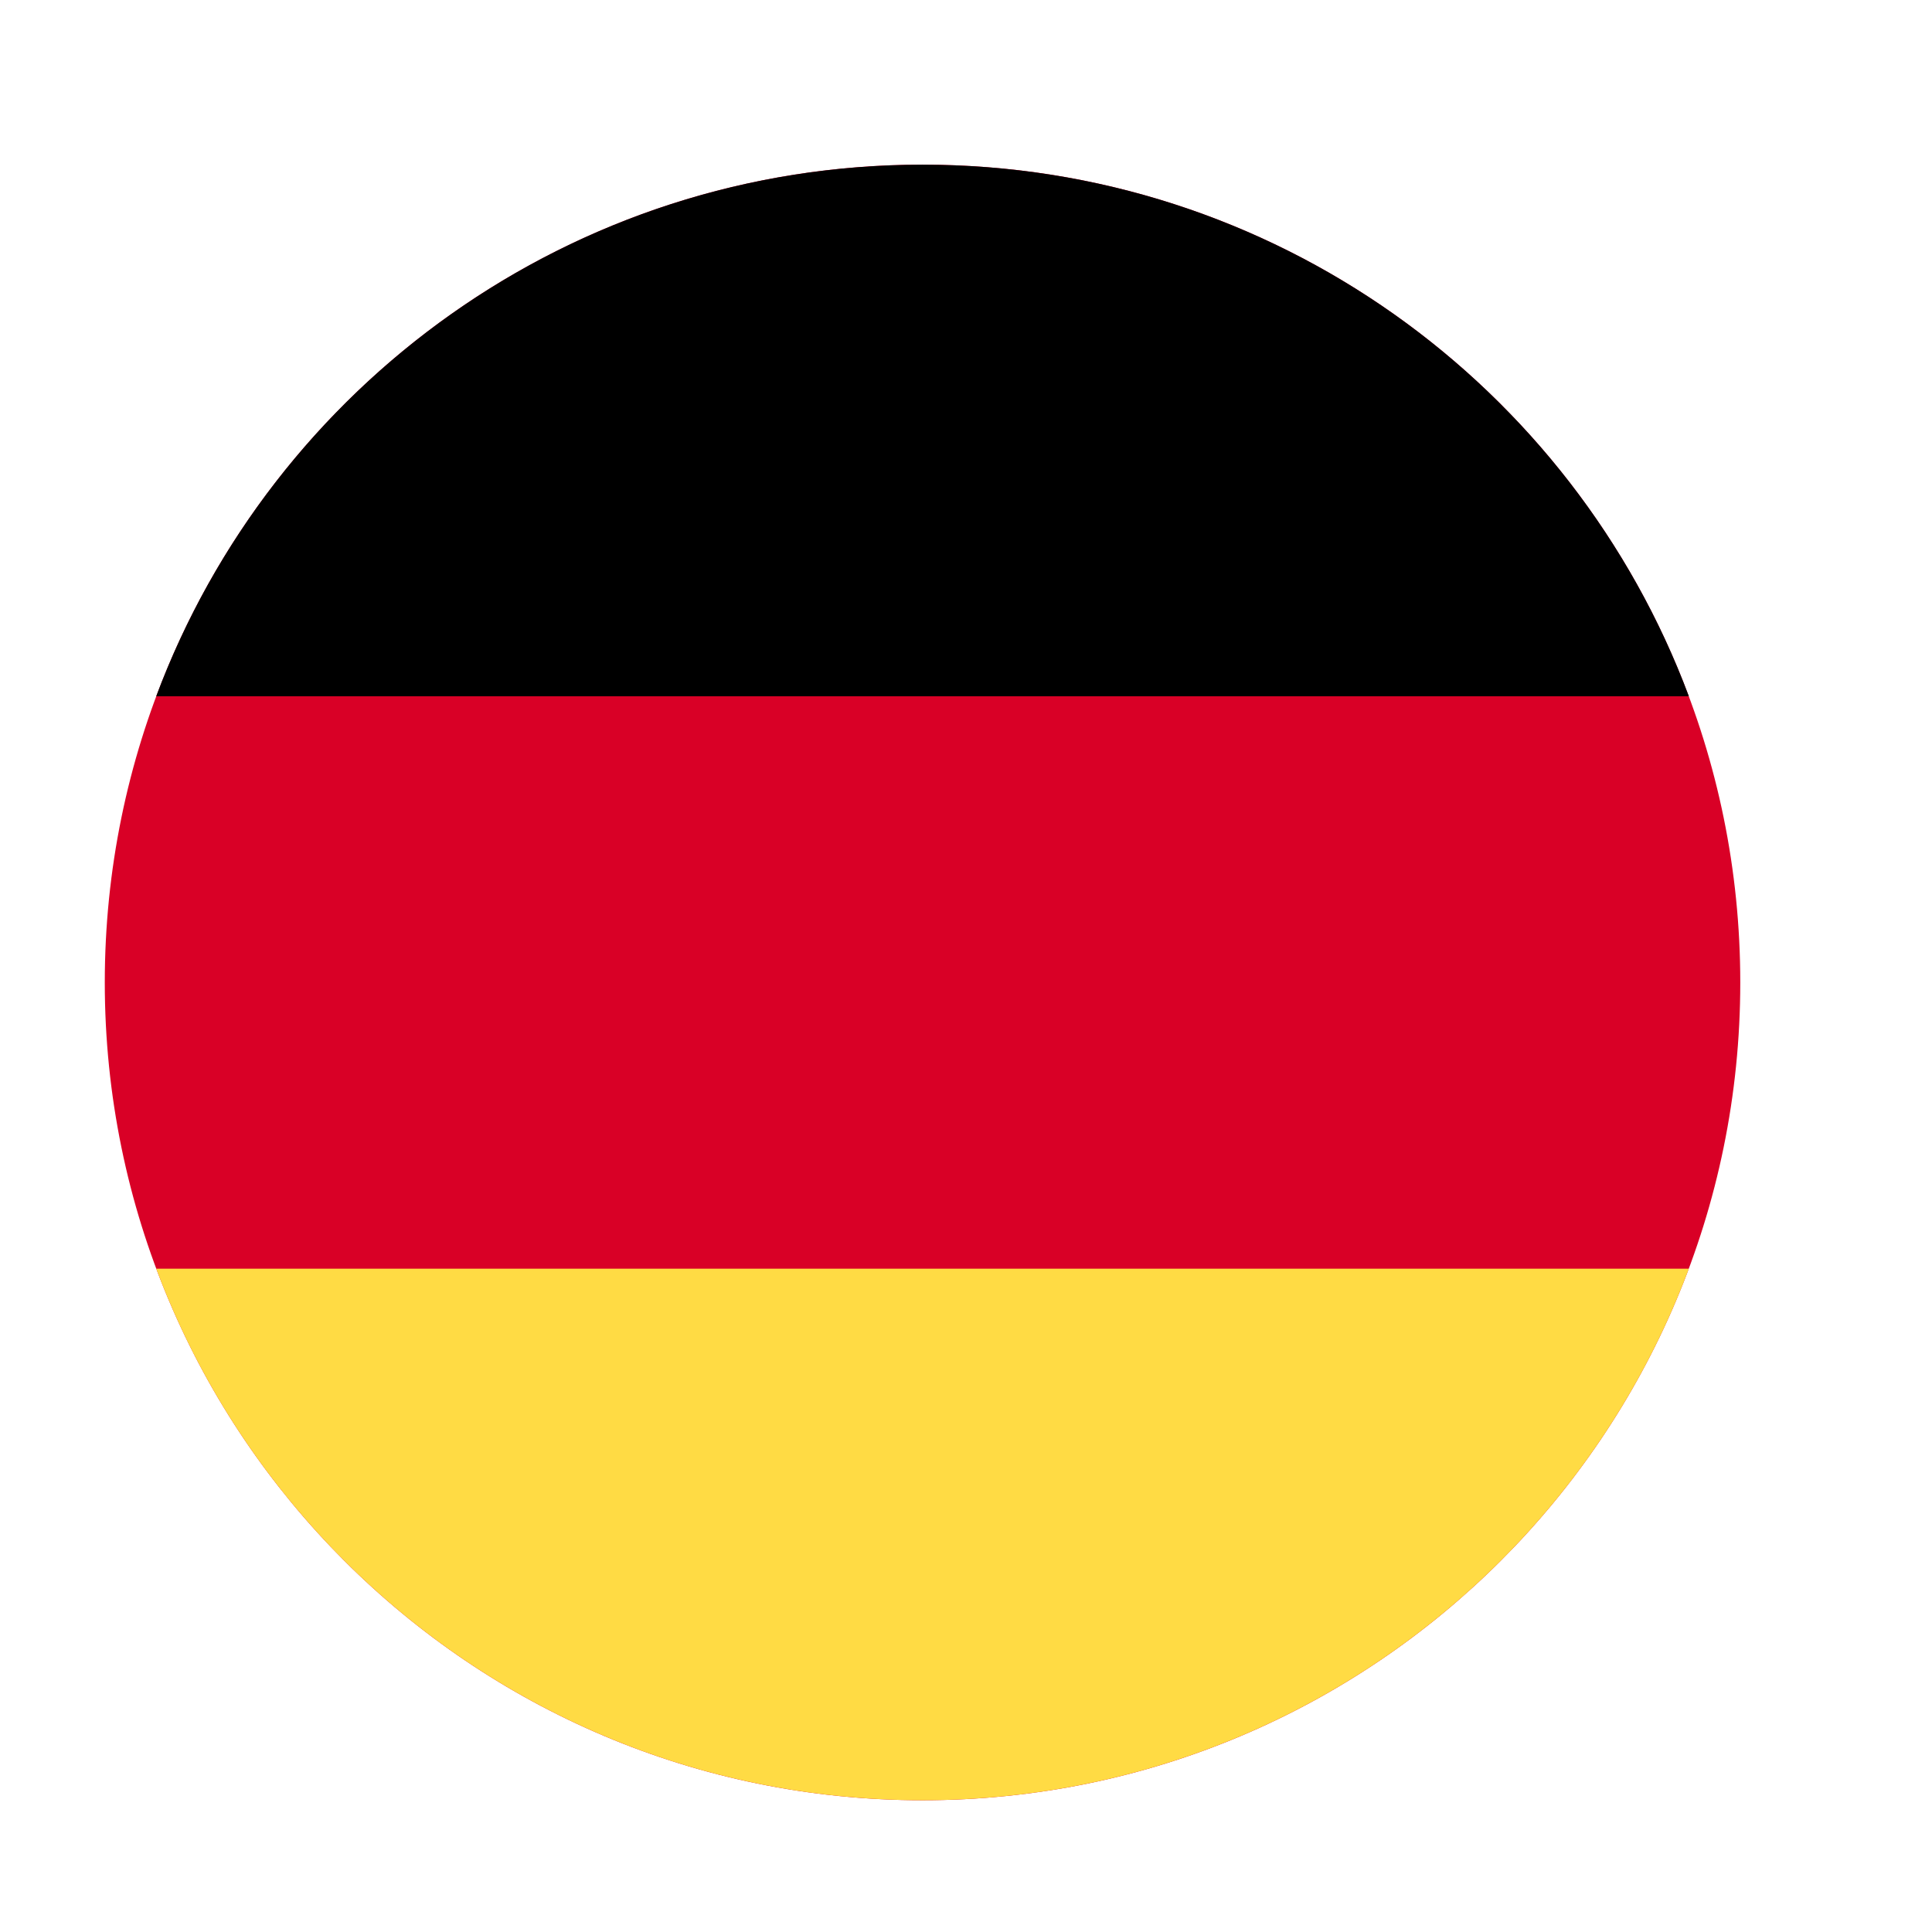
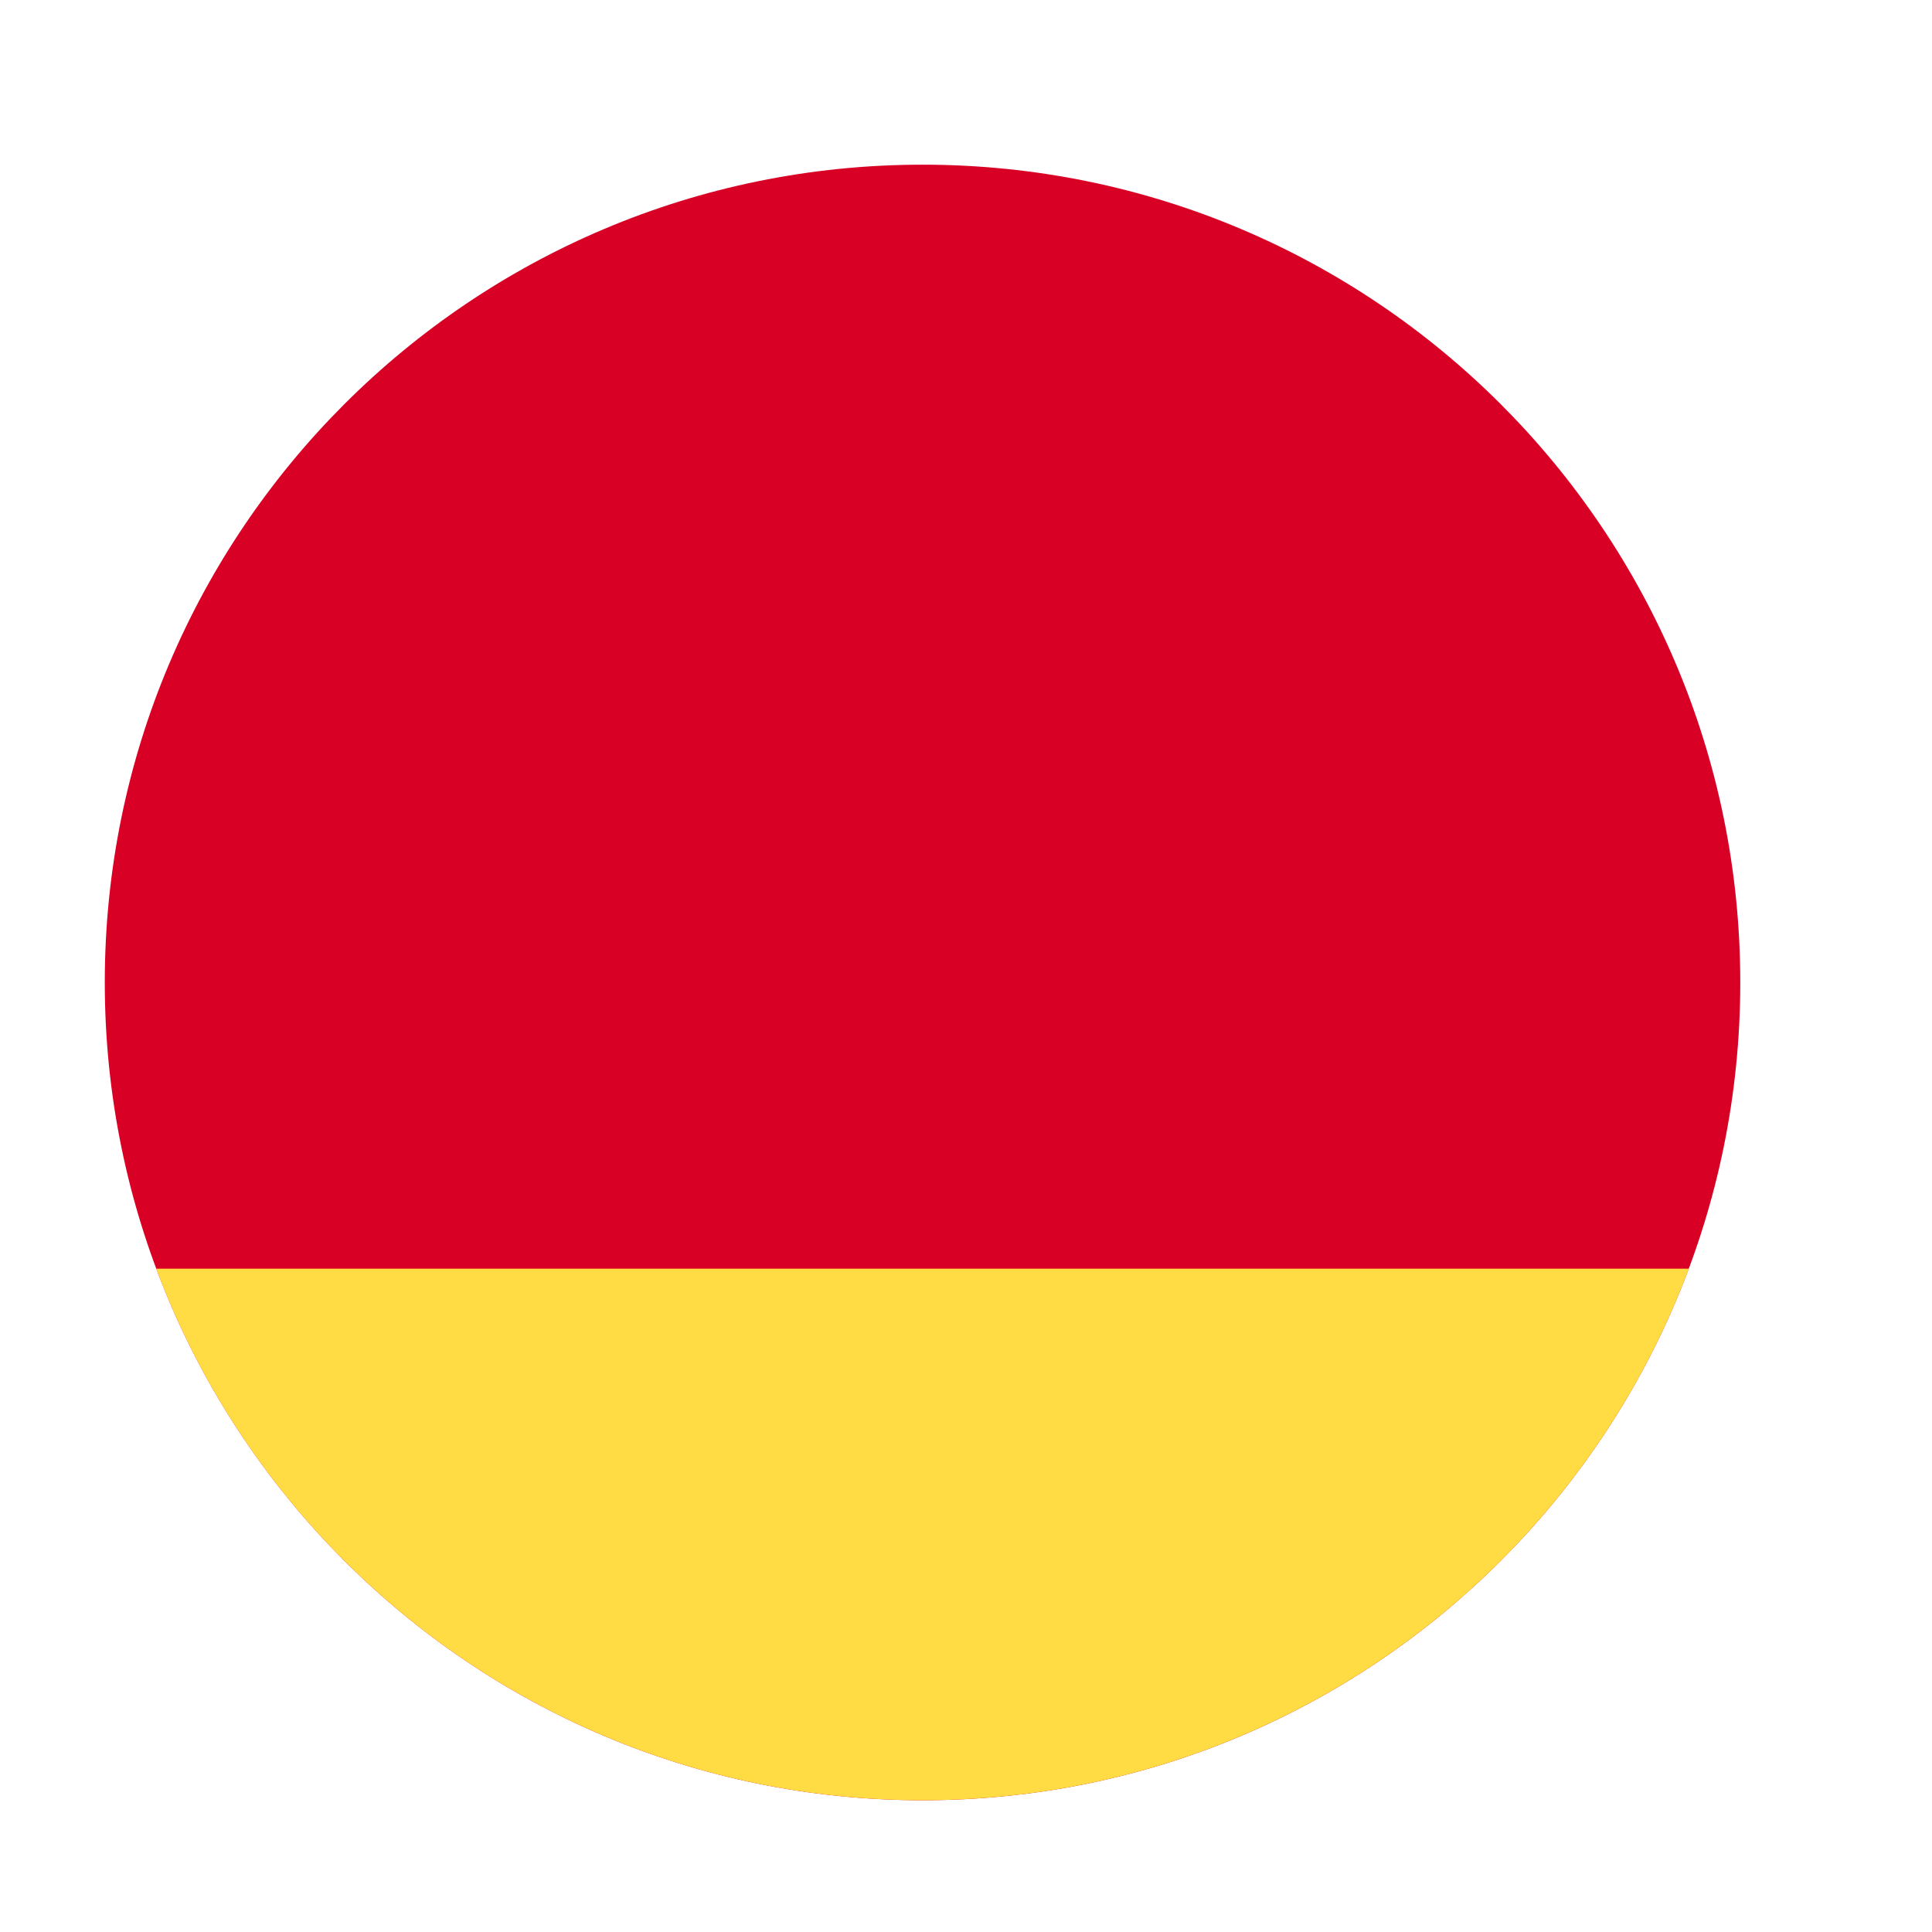
<svg xmlns="http://www.w3.org/2000/svg" width="21" height="21" viewBox="0 0 21 21" fill="none">
  <path d="M10.028 19.568C5.118 19.568 1.139 15.588 1.139 10.679C1.139 5.77 5.118 1.79 10.028 1.79C14.937 1.79 18.916 5.77 18.916 10.679C18.916 15.588 14.937 19.568 10.028 19.568Z" fill="#D90026" />
-   <path d="M18.357 7.568C17.096 4.193 13.842 1.79 10.028 1.79C6.213 1.79 2.959 4.193 1.698 7.568L18.357 7.568Z" fill="black" />
  <path d="M1.698 13.79C2.959 17.165 6.213 19.568 10.028 19.568C13.842 19.568 17.096 17.165 18.357 13.79L1.698 13.79Z" fill="#FFDB44" />
</svg>